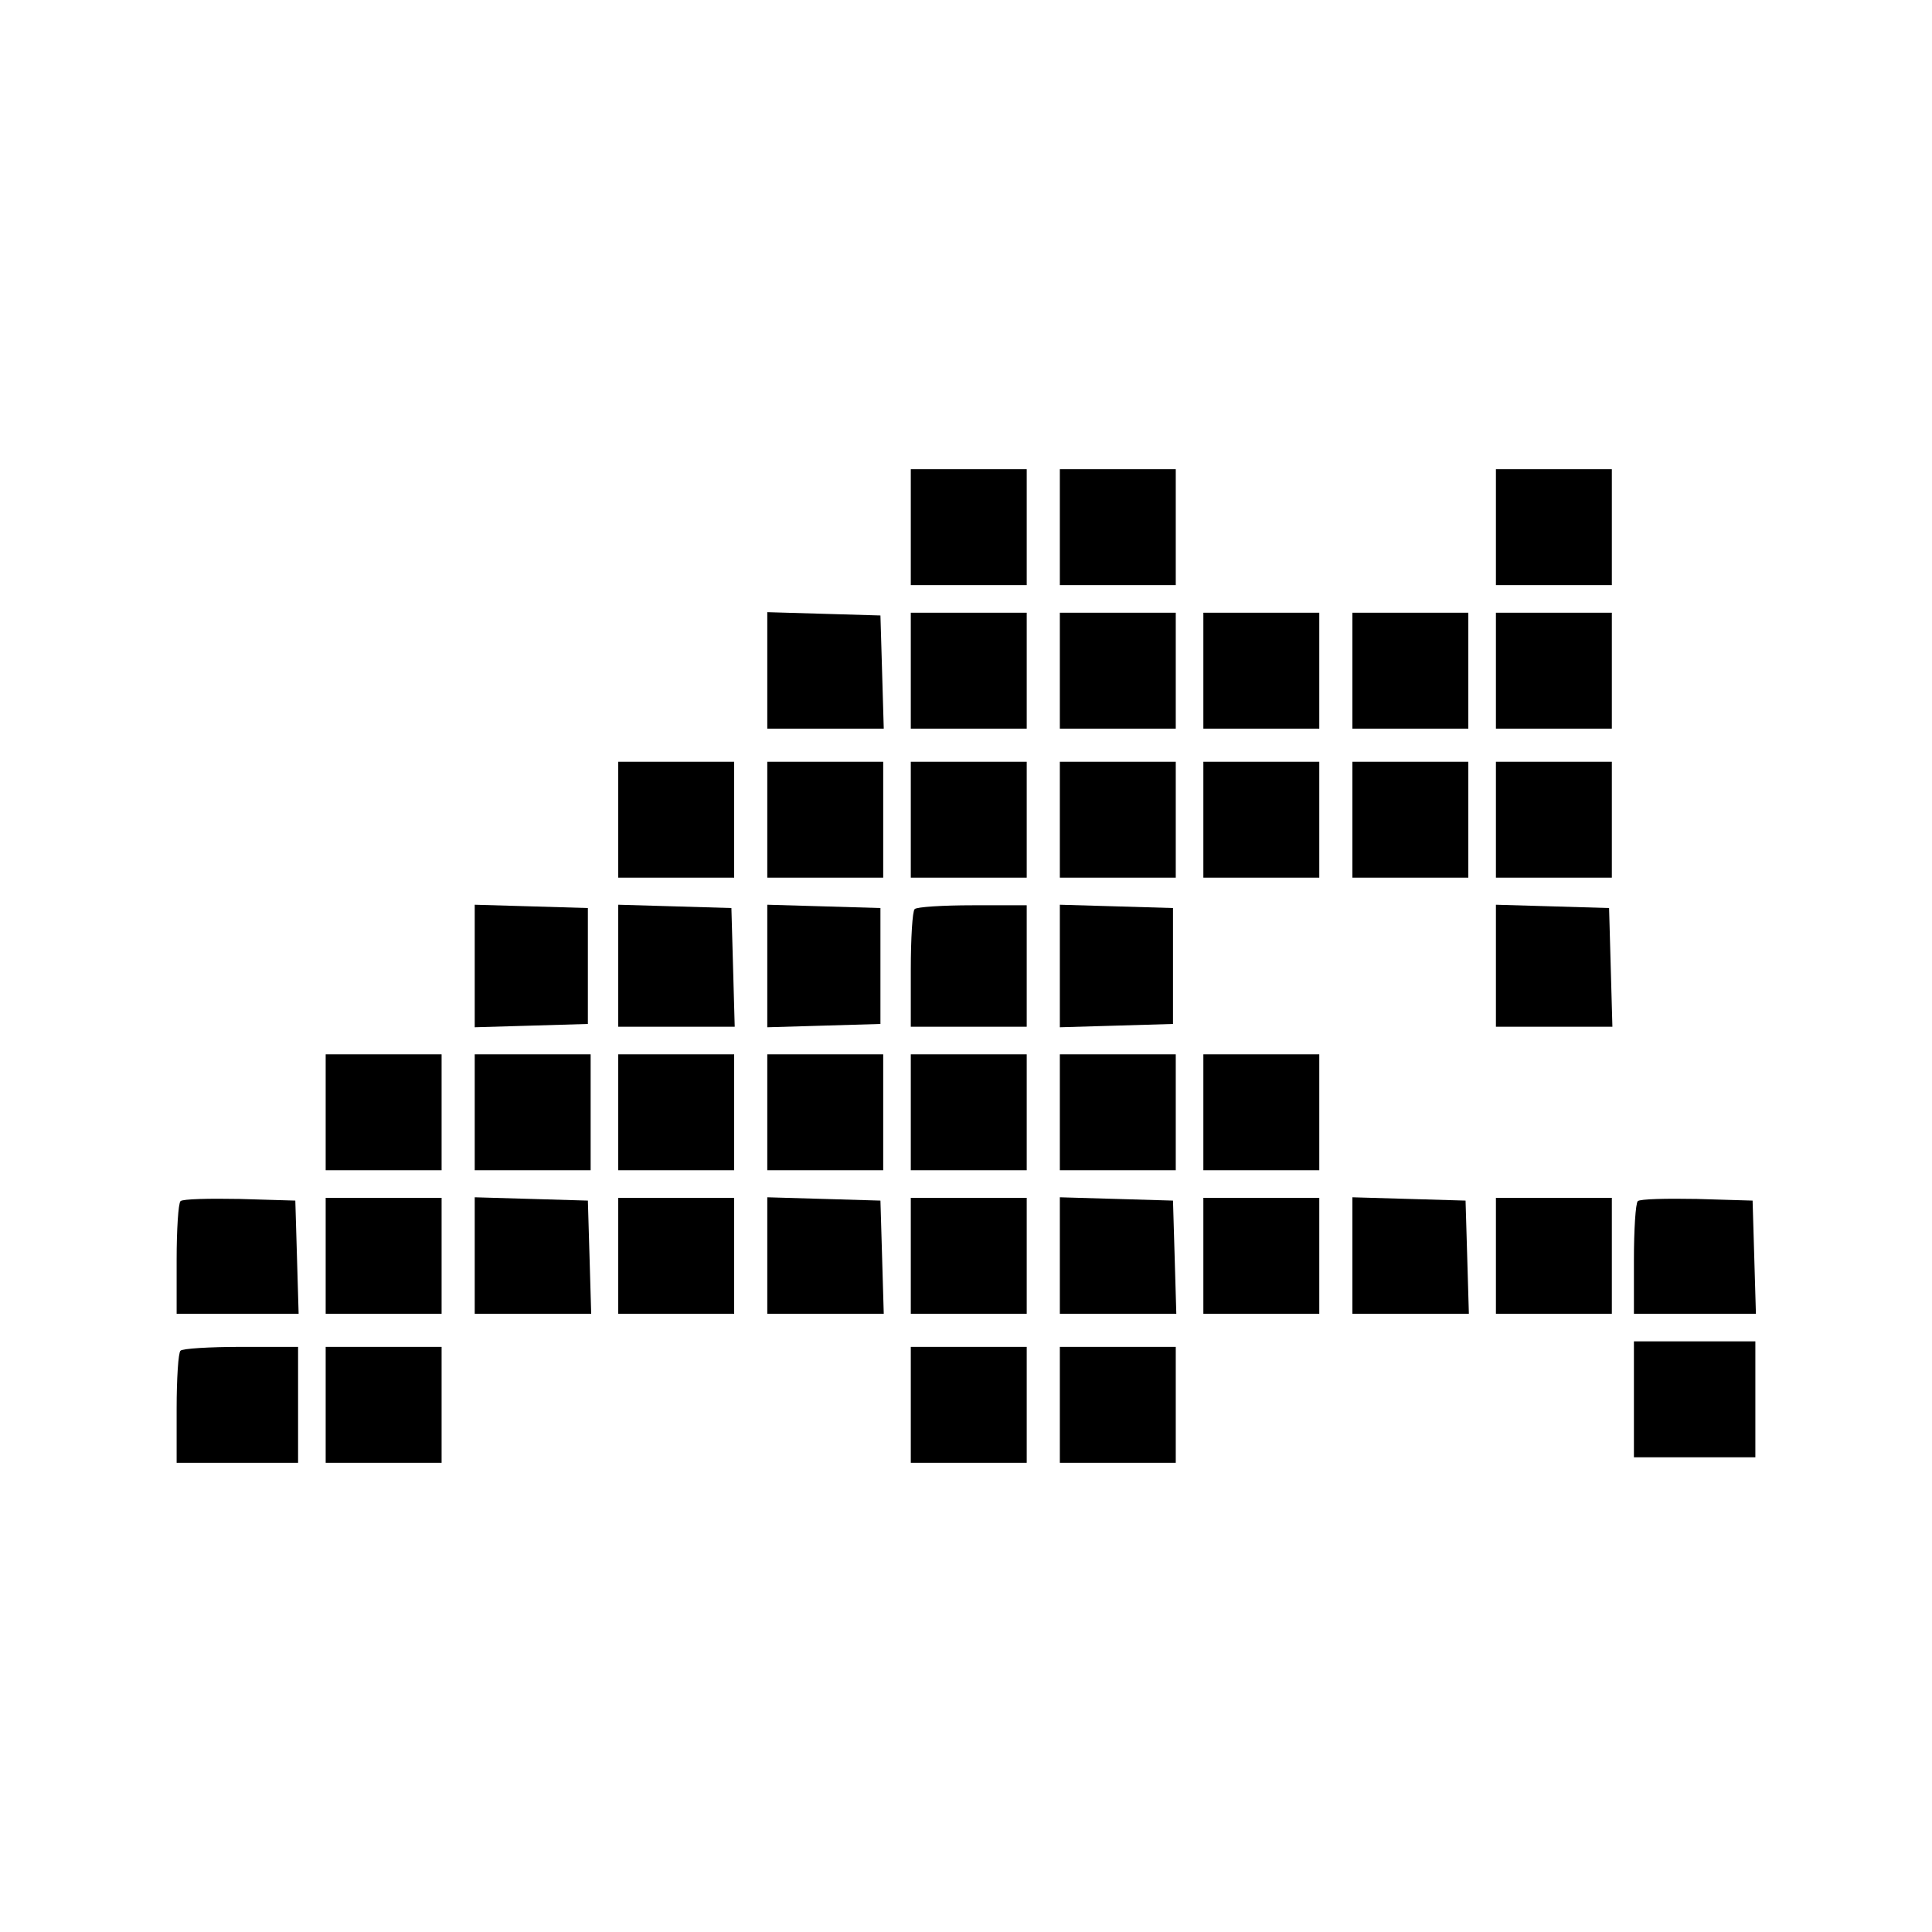
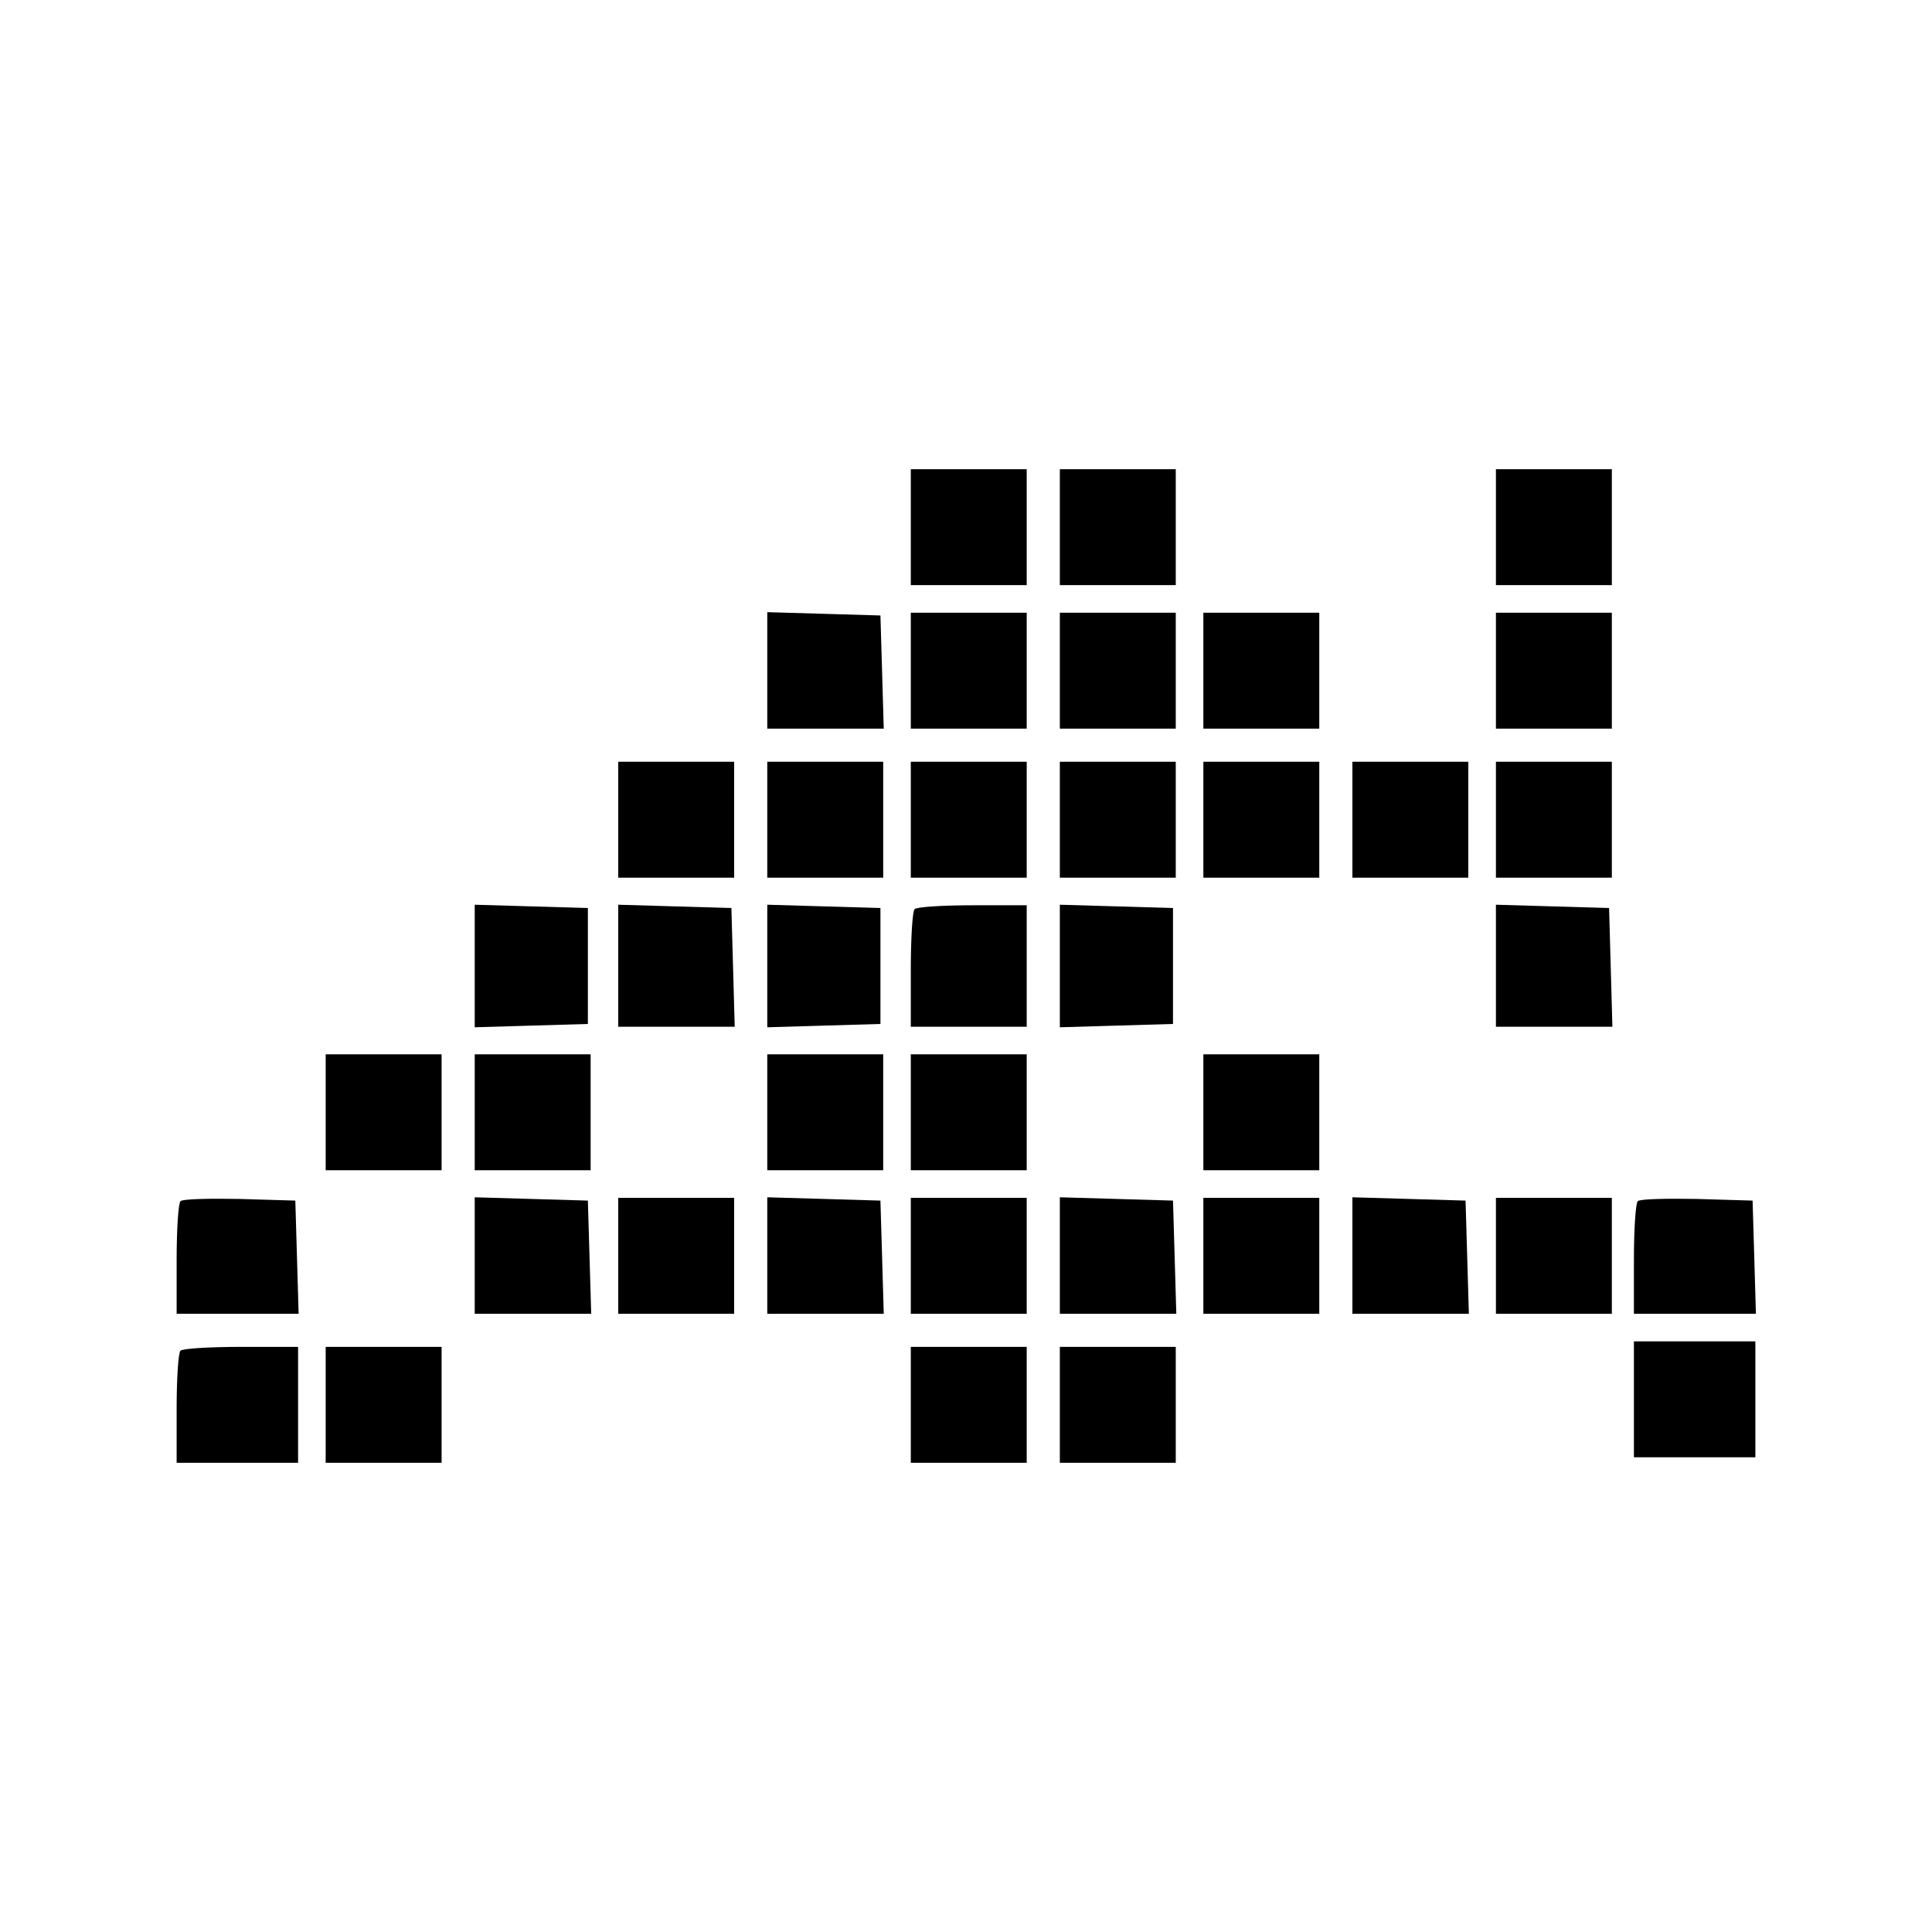
<svg xmlns="http://www.w3.org/2000/svg" version="1.0" width="350pt" height="350pt" viewBox="0 0 350 350" preserveAspectRatio="xMidYMid meet">
  <g transform="translate(0,350) scale(0.1,-0.1)" fill="#000000" stroke="none">
    <path d="M1650 2545 l0 -105 105 0 105 0 0 105 0 105 -105 0 -105 0 0 -105z" />
    <path d="M1920 2545 l0 -105 105 0 105 0 0 105 0 105 -105 0 -105 0 0 -105z" />
    <path d="M2710 2545 l0 -105 105 0 105 0 0 105 0 105 -105 0 -105 0 0 -105z" />
    <path d="M1390 2285 l0 -105 105 0 106 0 -3 103 -3 102 -102 3 -103 3 0 -106z" />
    <path d="M1650 2285 l0 -105 105 0 105 0 0 105 0 105 -105 0 -105 0 0 -105z" />
    <path d="M1920 2285 l0 -105 105 0 105 0 0 105 0 105 -105 0 -105 0 0 -105z" />
    <path d="M2180 2285 l0 -105 105 0 105 0 0 105 0 105 -105 0 -105 0 0 -105z" />
-     <path d="M2450 2285 l0 -105 105 0 105 0 0 105 0 105 -105 0 -105 0 0 -105z" />
    <path d="M2710 2285 l0 -105 105 0 105 0 0 105 0 105 -105 0 -105 0 0 -105z" />
    <path d="M1120 2015 l0 -105 105 0 105 0 0 105 0 105 -105 0 -105 0 0 -105z" />
    <path d="M1390 2015 l0 -105 105 0 105 0 0 105 0 105 -105 0 -105 0 0 -105z" />
    <path d="M1650 2015 l0 -105 105 0 105 0 0 105 0 105 -105 0 -105 0 0 -105z" />
    <path d="M1920 2015 l0 -105 105 0 105 0 0 105 0 105 -105 0 -105 0 0 -105z" />
    <path d="M2180 2015 l0 -105 105 0 105 0 0 105 0 105 -105 0 -105 0 0 -105z" />
    <path d="M2450 2015 l0 -105 105 0 105 0 0 105 0 105 -105 0 -105 0 0 -105z" />
    <path d="M2710 2015 l0 -105 105 0 105 0 0 105 0 105 -105 0 -105 0 0 -105z" />
    <path d="M860 1750 l0 -111 103 3 102 3 0 105 0 105 -102 3 -103 3 0 -111z" />
    <path d="M1120 1750 l0 -110 105 0 106 0 -3 108 -3 107 -102 3 -103 3 0 -111z" />
    <path d="M1390 1750 l0 -111 103 3 102 3 0 105 0 105 -102 3 -103 3 0 -111z" />
    <path d="M1657 1853 c-4 -3 -7 -53 -7 -110 l0 -103 105 0 105 0 0 110 0 110 -98 0 c-54 0 -102 -3 -105 -7z" />
    <path d="M1920 1750 l0 -111 103 3 102 3 0 105 0 105 -102 3 -103 3 0 -111z" />
    <path d="M2710 1750 l0 -110 105 0 106 0 -3 108 -3 107 -102 3 -103 3 0 -111z" />
    <path d="M590 1485 l0 -105 105 0 105 0 0 105 0 105 -105 0 -105 0 0 -105z" />
    <path d="M860 1485 l0 -105 105 0 105 0 0 105 0 105 -105 0 -105 0 0 -105z" />
-     <path d="M1120 1485 l0 -105 105 0 105 0 0 105 0 105 -105 0 -105 0 0 -105z" />
    <path d="M1390 1485 l0 -105 105 0 105 0 0 105 0 105 -105 0 -105 0 0 -105z" />
    <path d="M1650 1485 l0 -105 105 0 105 0 0 105 0 105 -105 0 -105 0 0 -105z" />
-     <path d="M1920 1485 l0 -105 105 0 105 0 0 105 0 105 -105 0 -105 0 0 -105z" />
    <path d="M2180 1485 l0 -105 105 0 105 0 0 105 0 105 -105 0 -105 0 0 -105z" />
    <path d="M327 1324 c-4 -4 -7 -52 -7 -106 l0 -98 110 0 111 0 -3 103 -3 102 -101 3 c-55 1 -103 0 -107 -4z" />
-     <path d="M590 1225 l0 -105 105 0 105 0 0 105 0 105 -105 0 -105 0 0 -105z" />
    <path d="M860 1225 l0 -105 105 0 106 0 -3 103 -3 102 -102 3 -103 3 0 -106z" />
    <path d="M1120 1225 l0 -105 105 0 105 0 0 105 0 105 -105 0 -105 0 0 -105z" />
    <path d="M1390 1225 l0 -105 105 0 106 0 -3 103 -3 102 -102 3 -103 3 0 -106z" />
    <path d="M1650 1225 l0 -105 105 0 105 0 0 105 0 105 -105 0 -105 0 0 -105z" />
    <path d="M1920 1225 l0 -105 105 0 106 0 -3 103 -3 102 -102 3 -103 3 0 -106z" />
    <path d="M2180 1225 l0 -105 105 0 105 0 0 105 0 105 -105 0 -105 0 0 -105z" />
    <path d="M2450 1225 l0 -105 105 0 106 0 -3 103 -3 102 -102 3 -103 3 0 -106z" />
    <path d="M2710 1225 l0 -105 105 0 105 0 0 105 0 105 -105 0 -105 0 0 -105z" />
    <path d="M2967 1324 c-4 -4 -7 -52 -7 -106 l0 -98 110 0 111 0 -3 103 -3 102 -101 3 c-55 1 -103 0 -107 -4z" />
    <path d="M2960 965 l0 -105 110 0 110 0 0 105 0 105 -110 0 -110 0 0 -105z" />
    <path d="M327 1053 c-4 -3 -7 -51 -7 -105 l0 -98 110 0 110 0 0 105 0 105 -103 0 c-57 0 -107 -3 -110 -7z" />
    <path d="M590 955 l0 -105 105 0 105 0 0 105 0 105 -105 0 -105 0 0 -105z" />
    <path d="M1650 955 l0 -105 105 0 105 0 0 105 0 105 -105 0 -105 0 0 -105z" />
    <path d="M1920 955 l0 -105 105 0 105 0 0 105 0 105 -105 0 -105 0 0 -105z" />
  </g>
</svg>